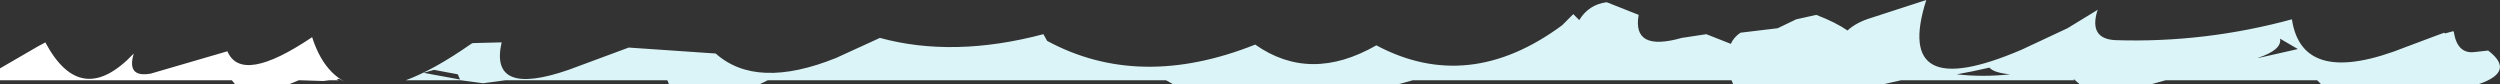
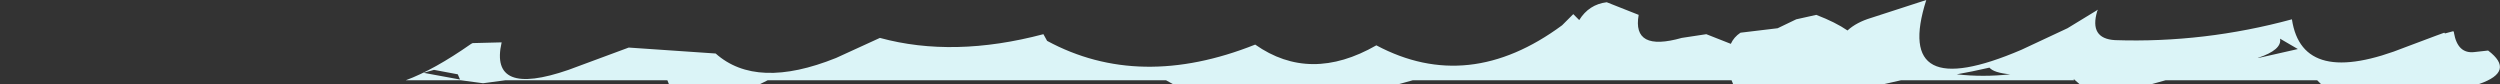
<svg xmlns="http://www.w3.org/2000/svg" height="5.65px" width="168.2px">
  <rect width="100%" height="100%" fill="#333333" stroke="none" />
  <g transform="matrix(1.0, 0.0, 0.0, 1.0, 0.0, -1.8)">
-     <path d="M22.8 7.1 L22.65 7.15 22.8 7.2 22.15 7.2 21.75 7.25 20.2 7.2 20.1 7.2 19.5 7.45 15.8 7.45 15.6 7.2 0.0 7.2 0.0 6.4 2.5 4.95 3.05 4.65 Q5.45 9.15 9.0 5.4 8.5 7.05 10.15 6.75 L15.3 5.25 Q16.25 7.5 21.0 4.3 21.75 6.65 23.4 7.4 L22.8 7.1" fill="#ffffff" fill-rule="evenodd" stroke="none" />
    <path d="M165.1 3.95 L165.1 4.0 Q165.35 5.45 166.5 5.3 L167.4 5.2 Q169.25 6.6 166.8 7.45 L156.15 7.45 155.9 7.2 145.7 7.2 144.8 7.45 139.9 7.45 139.5 7.1 139.55 7.2 127.9 7.2 126.8 7.45 116.6 7.45 116.5 7.2 95.05 7.2 94.15 7.45 78.9 7.45 78.45 7.2 51.65 7.2 51.15 7.45 45.0 7.45 44.9 7.2 34.0 7.2 32.5 7.4 31.0 7.2 27.3 7.2 Q29.2 6.5 31.7 4.75 L31.8 4.7 33.75 4.65 Q32.9 8.35 38.25 6.5 L42.3 5.0 48.15 5.4 Q50.9 7.85 56.25 5.7 L59.2 4.35 Q64.15 5.7 70.2 4.1 L70.45 4.55 Q76.65 7.9 84.45 4.8 88.15 7.4 92.6 4.85 98.8 8.15 105.1 3.5 L105.85 2.75 106.25 3.15 Q106.9 2.1 108.1 1.95 L110.25 2.8 Q109.8 5.3 113.15 4.35 L114.8 4.1 116.45 4.75 Q116.65 4.3 117.1 4.0 L119.6 3.7 120.85 3.1 122.2 2.8 Q123.5 3.3 124.3 3.85 124.9 3.3 125.9 3.0 L129.6 1.8 Q127.35 8.85 136.0 5.15 L139.1 3.7 141.15 2.45 141.1 2.55 Q140.55 4.4 142.3 4.5 148.3 4.7 154.2 3.1 154.9 7.75 161.9 4.95 L163.9 4.2 164.45 4.0 164.5 4.05 165.05 3.9 165.1 3.95 M151.95 5.7 L154.6 5.1 153.4 4.4 Q153.55 5.15 151.9 5.7 L151.95 5.7 M131.65 6.8 Q133.4 7.0 135.25 6.8 134.15 6.7 133.85 6.35 L132.7 6.6 131.65 6.8 M30.8 6.8 L29.2 6.5 28.5 6.7 30.95 7.15 30.8 6.8" fill="#dbf4f7" fill-rule="evenodd" stroke="none" />
  </g>
</svg>